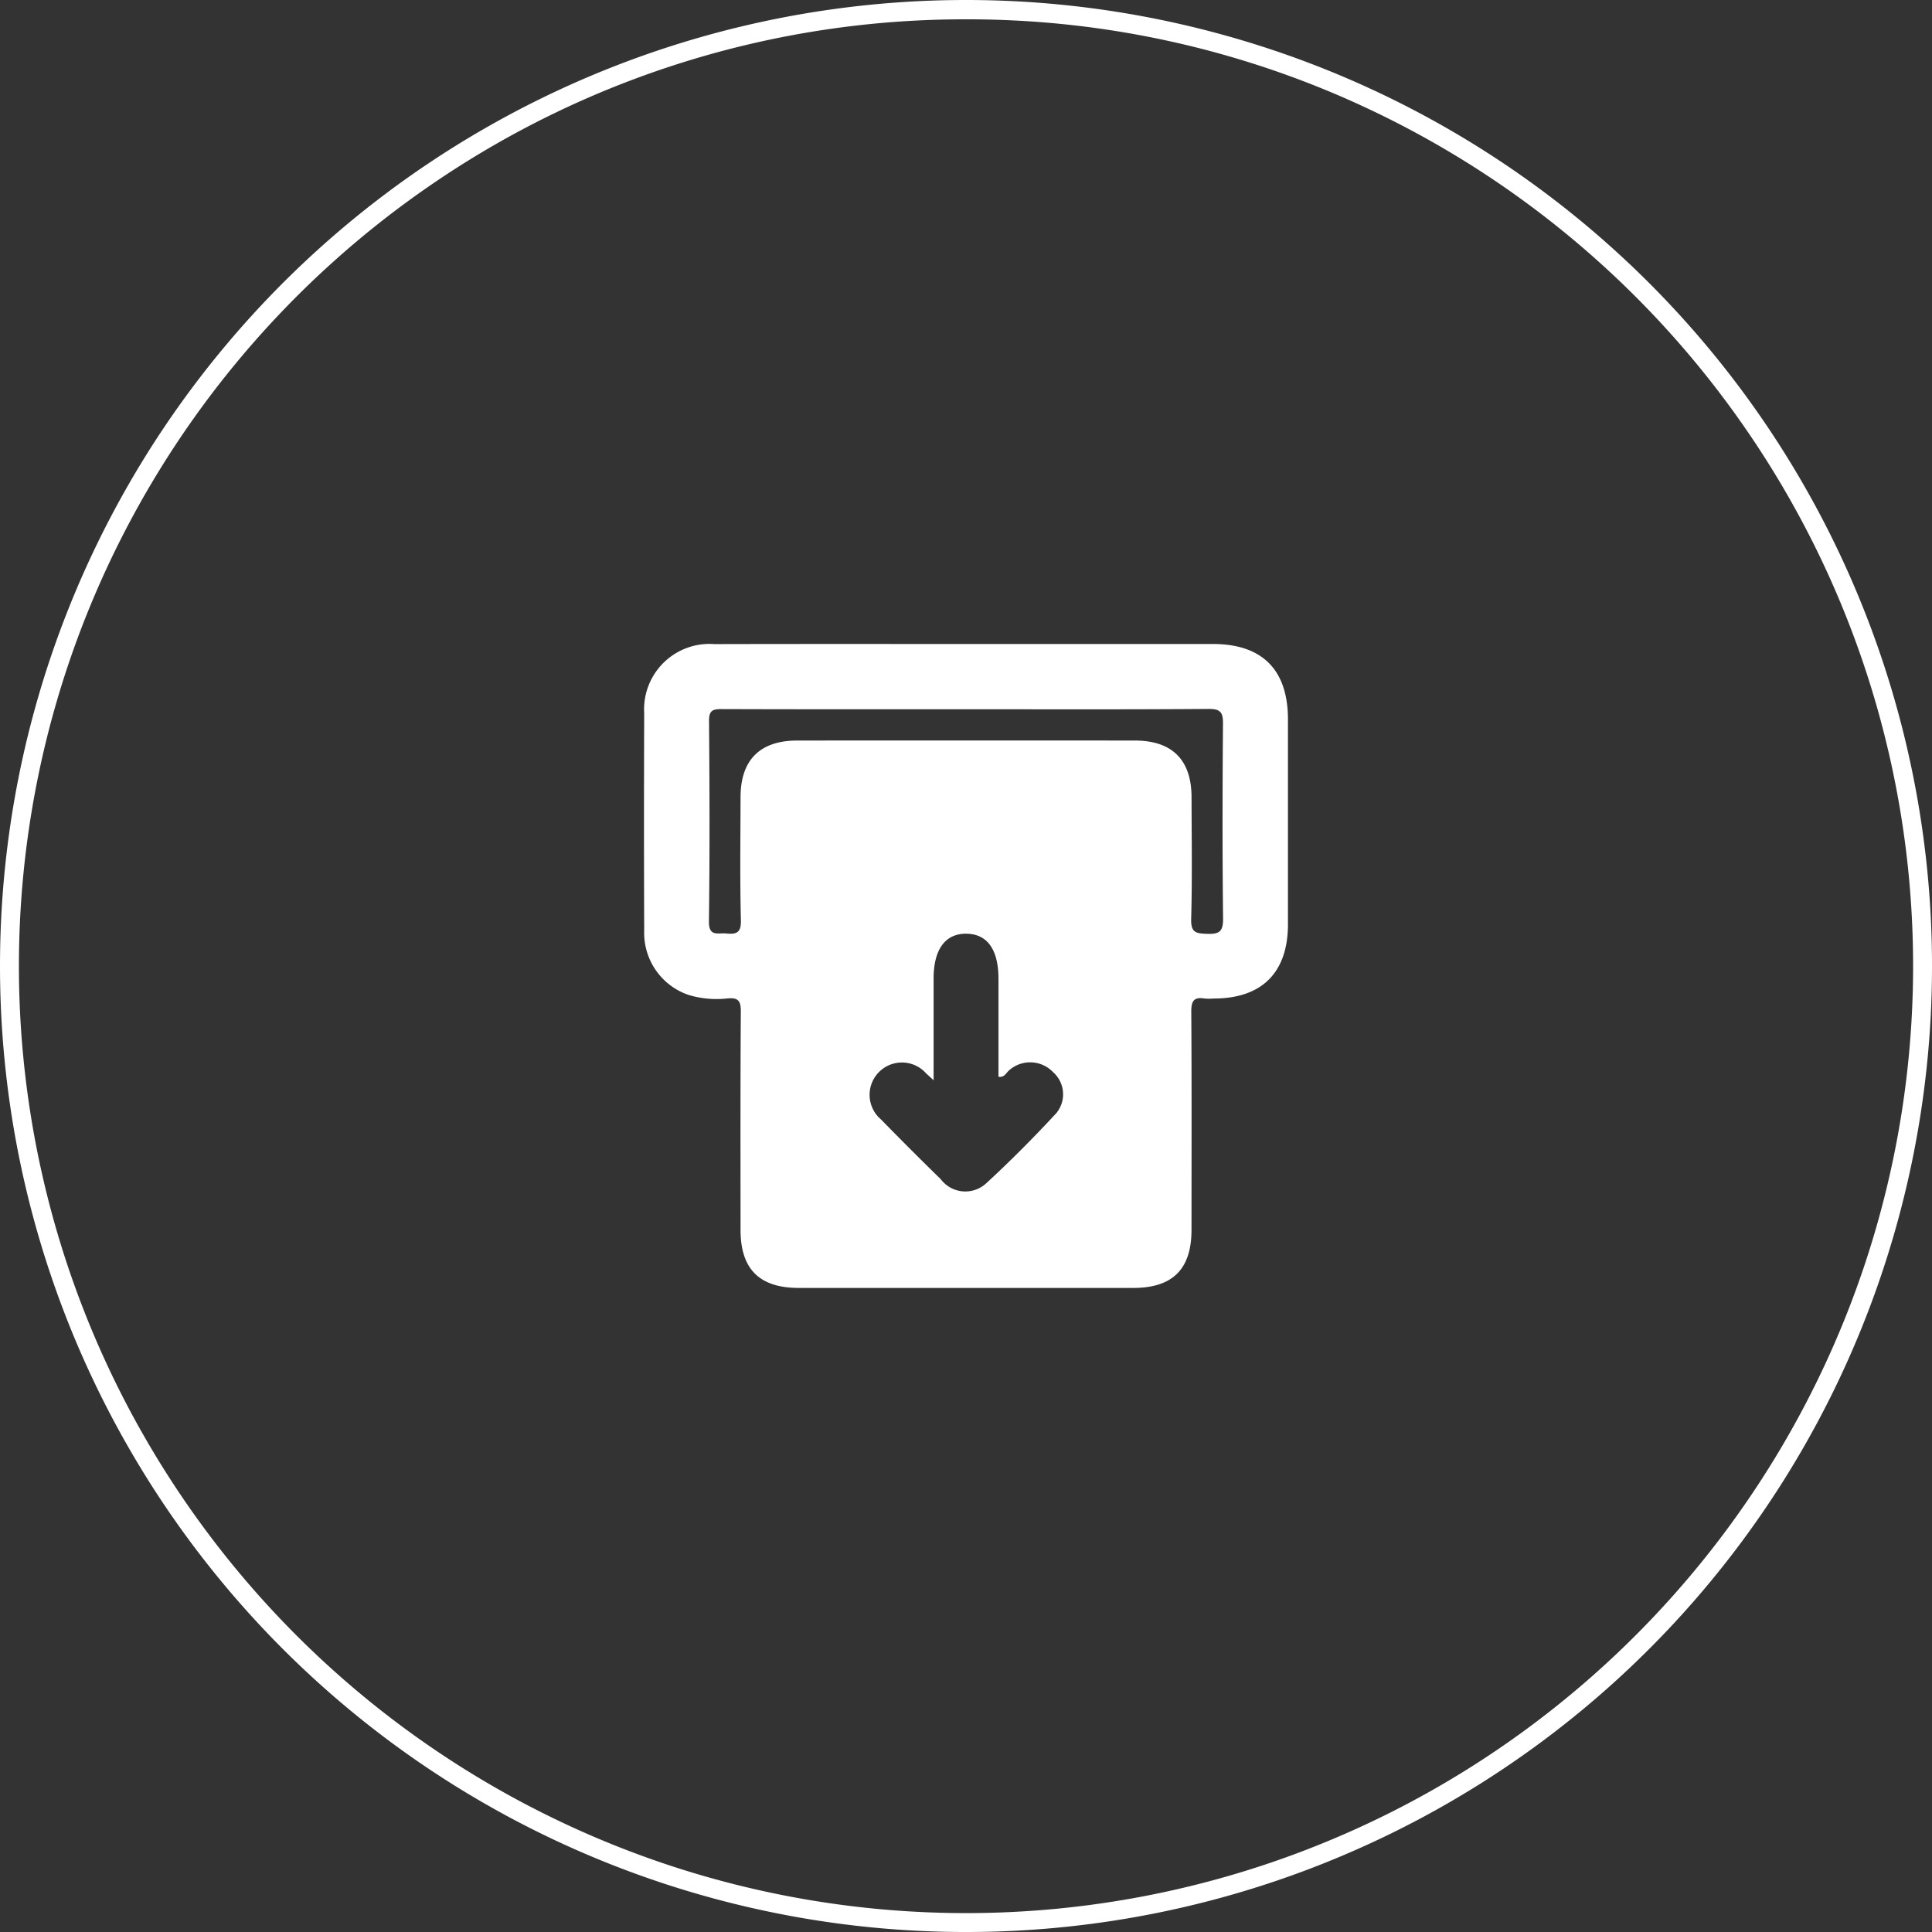
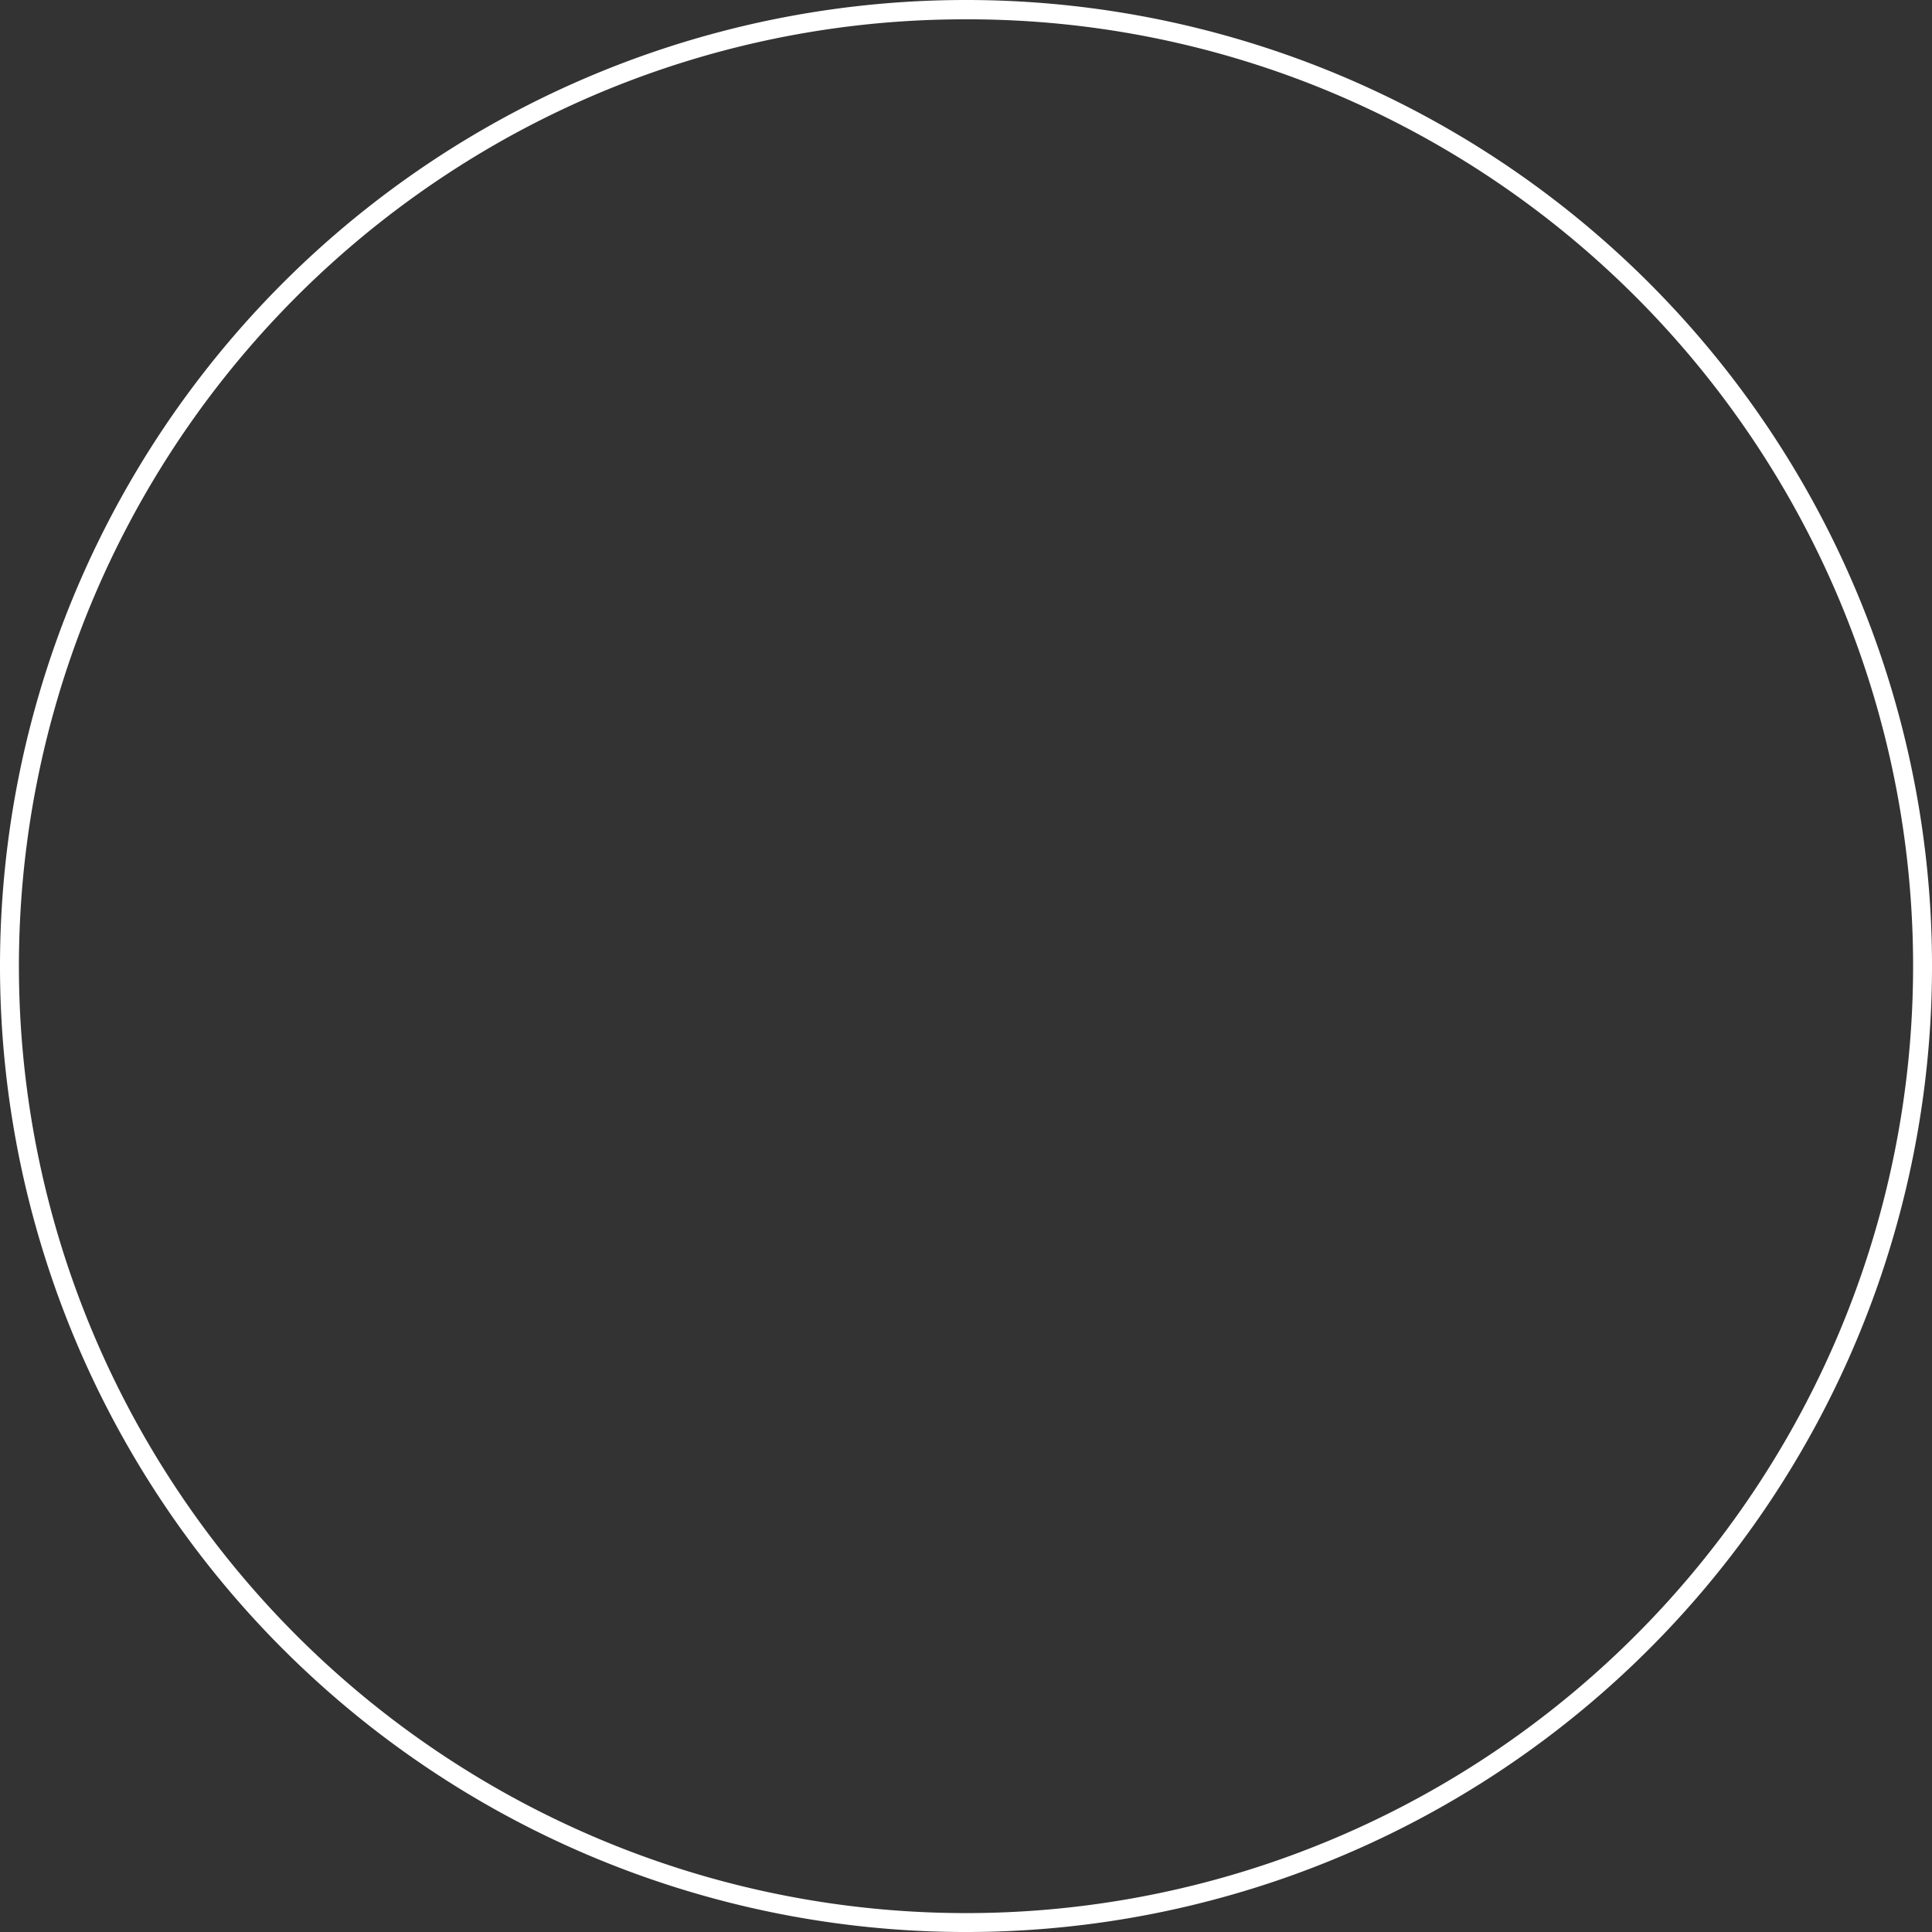
<svg xmlns="http://www.w3.org/2000/svg" id="Withdraw_" data-name="Withdraw " width="124.067" height="124.067" viewBox="0 0 124.067 124.067">
  <rect x="0" y="0" width="124.067" height="124.067" fill="#333333" stroke="none" />
  <path id="Ellipse_144" data-name="Ellipse 144" d="M62.034,1.241A60.5,60.5,0,0,0,28.045,11.622,60.974,60.974,0,0,0,6.018,38.371a60.711,60.711,0,0,0,5.6,57.652A60.974,60.974,0,0,0,38.371,118.05a60.711,60.711,0,0,0,57.652-5.6A60.974,60.974,0,0,0,118.05,85.7a60.711,60.711,0,0,0-5.6-57.652A60.974,60.974,0,0,0,85.7,6.018,60.411,60.411,0,0,0,62.034,1.241m0-1.241A62.034,62.034,0,1,1,0,62.034,62.034,62.034,0,0,1,62.034,0Z" fill="#fff" />
-   <path id="Path_138029" data-name="Path 138029" d="M36.544,0Q28.612,0,20.679,0C15.293,0,9.908-.006,4.522.007A4.2,4.2,0,0,0,.013,4.457q-.027,6.968,0,13.934A4.209,4.209,0,0,0,2.88,22.543a6.255,6.255,0,0,0,2.488.217c.682-.062.853.16.849.84-.032,4.677-.02,9.353-.017,14.03,0,2.516,1.214,3.722,3.743,3.722q10.739,0,21.477,0c2.528,0,3.737-1.206,3.739-3.726,0-4.676.017-9.353-.015-14.029,0-.686.179-.94.852-.829a3.64,3.64,0,0,0,.58,0C39.681,22.767,41.35,21.1,41.353,18q0-6.579,0-13.159C41.35,1.66,39.706.005,36.544,0M26.419,30.191c-1.42,1.534-2.9,3.02-4.436,4.435a1.976,1.976,0,0,1-2.929-.259q-1.935-1.889-3.824-3.824a2.076,2.076,0,1,1,2.887-2.968c.109.1.214.195.48.44,0-2.317,0-4.425,0-6.533,0-1.866.748-2.891,2.1-2.877s2.066,1.018,2.066,2.908q0,3.135,0,6.277c.4.07.5-.279.71-.436a2.034,2.034,0,0,1,2.795.139,1.9,1.9,0,0,1,.153,2.7m9.765-11.579c-.713-.025-1.074-.052-1.049-.953.073-2.611.029-5.224.024-7.836C35.153,7.437,33.912,6.2,31.515,6.2q-10.836-.006-21.67,0C7.451,6.2,6.207,7.441,6.2,9.824c-.006,2.645-.043,5.289.022,7.933.021.826-.325.89-.953.833-.527-.048-1.115.227-1.1-.782.057-4.288.043-8.578.007-12.868-.006-.691.255-.761.831-.759,5.224.018,10.449.011,15.672.011,5.191,0,10.384.018,15.575-.021.79-.007.932.24.926.962-.034,4.16-.042,8.321.006,12.481.008.815-.2,1.025-1,1" transform="translate(41.356 41.355)" fill="#fff" />
</svg>